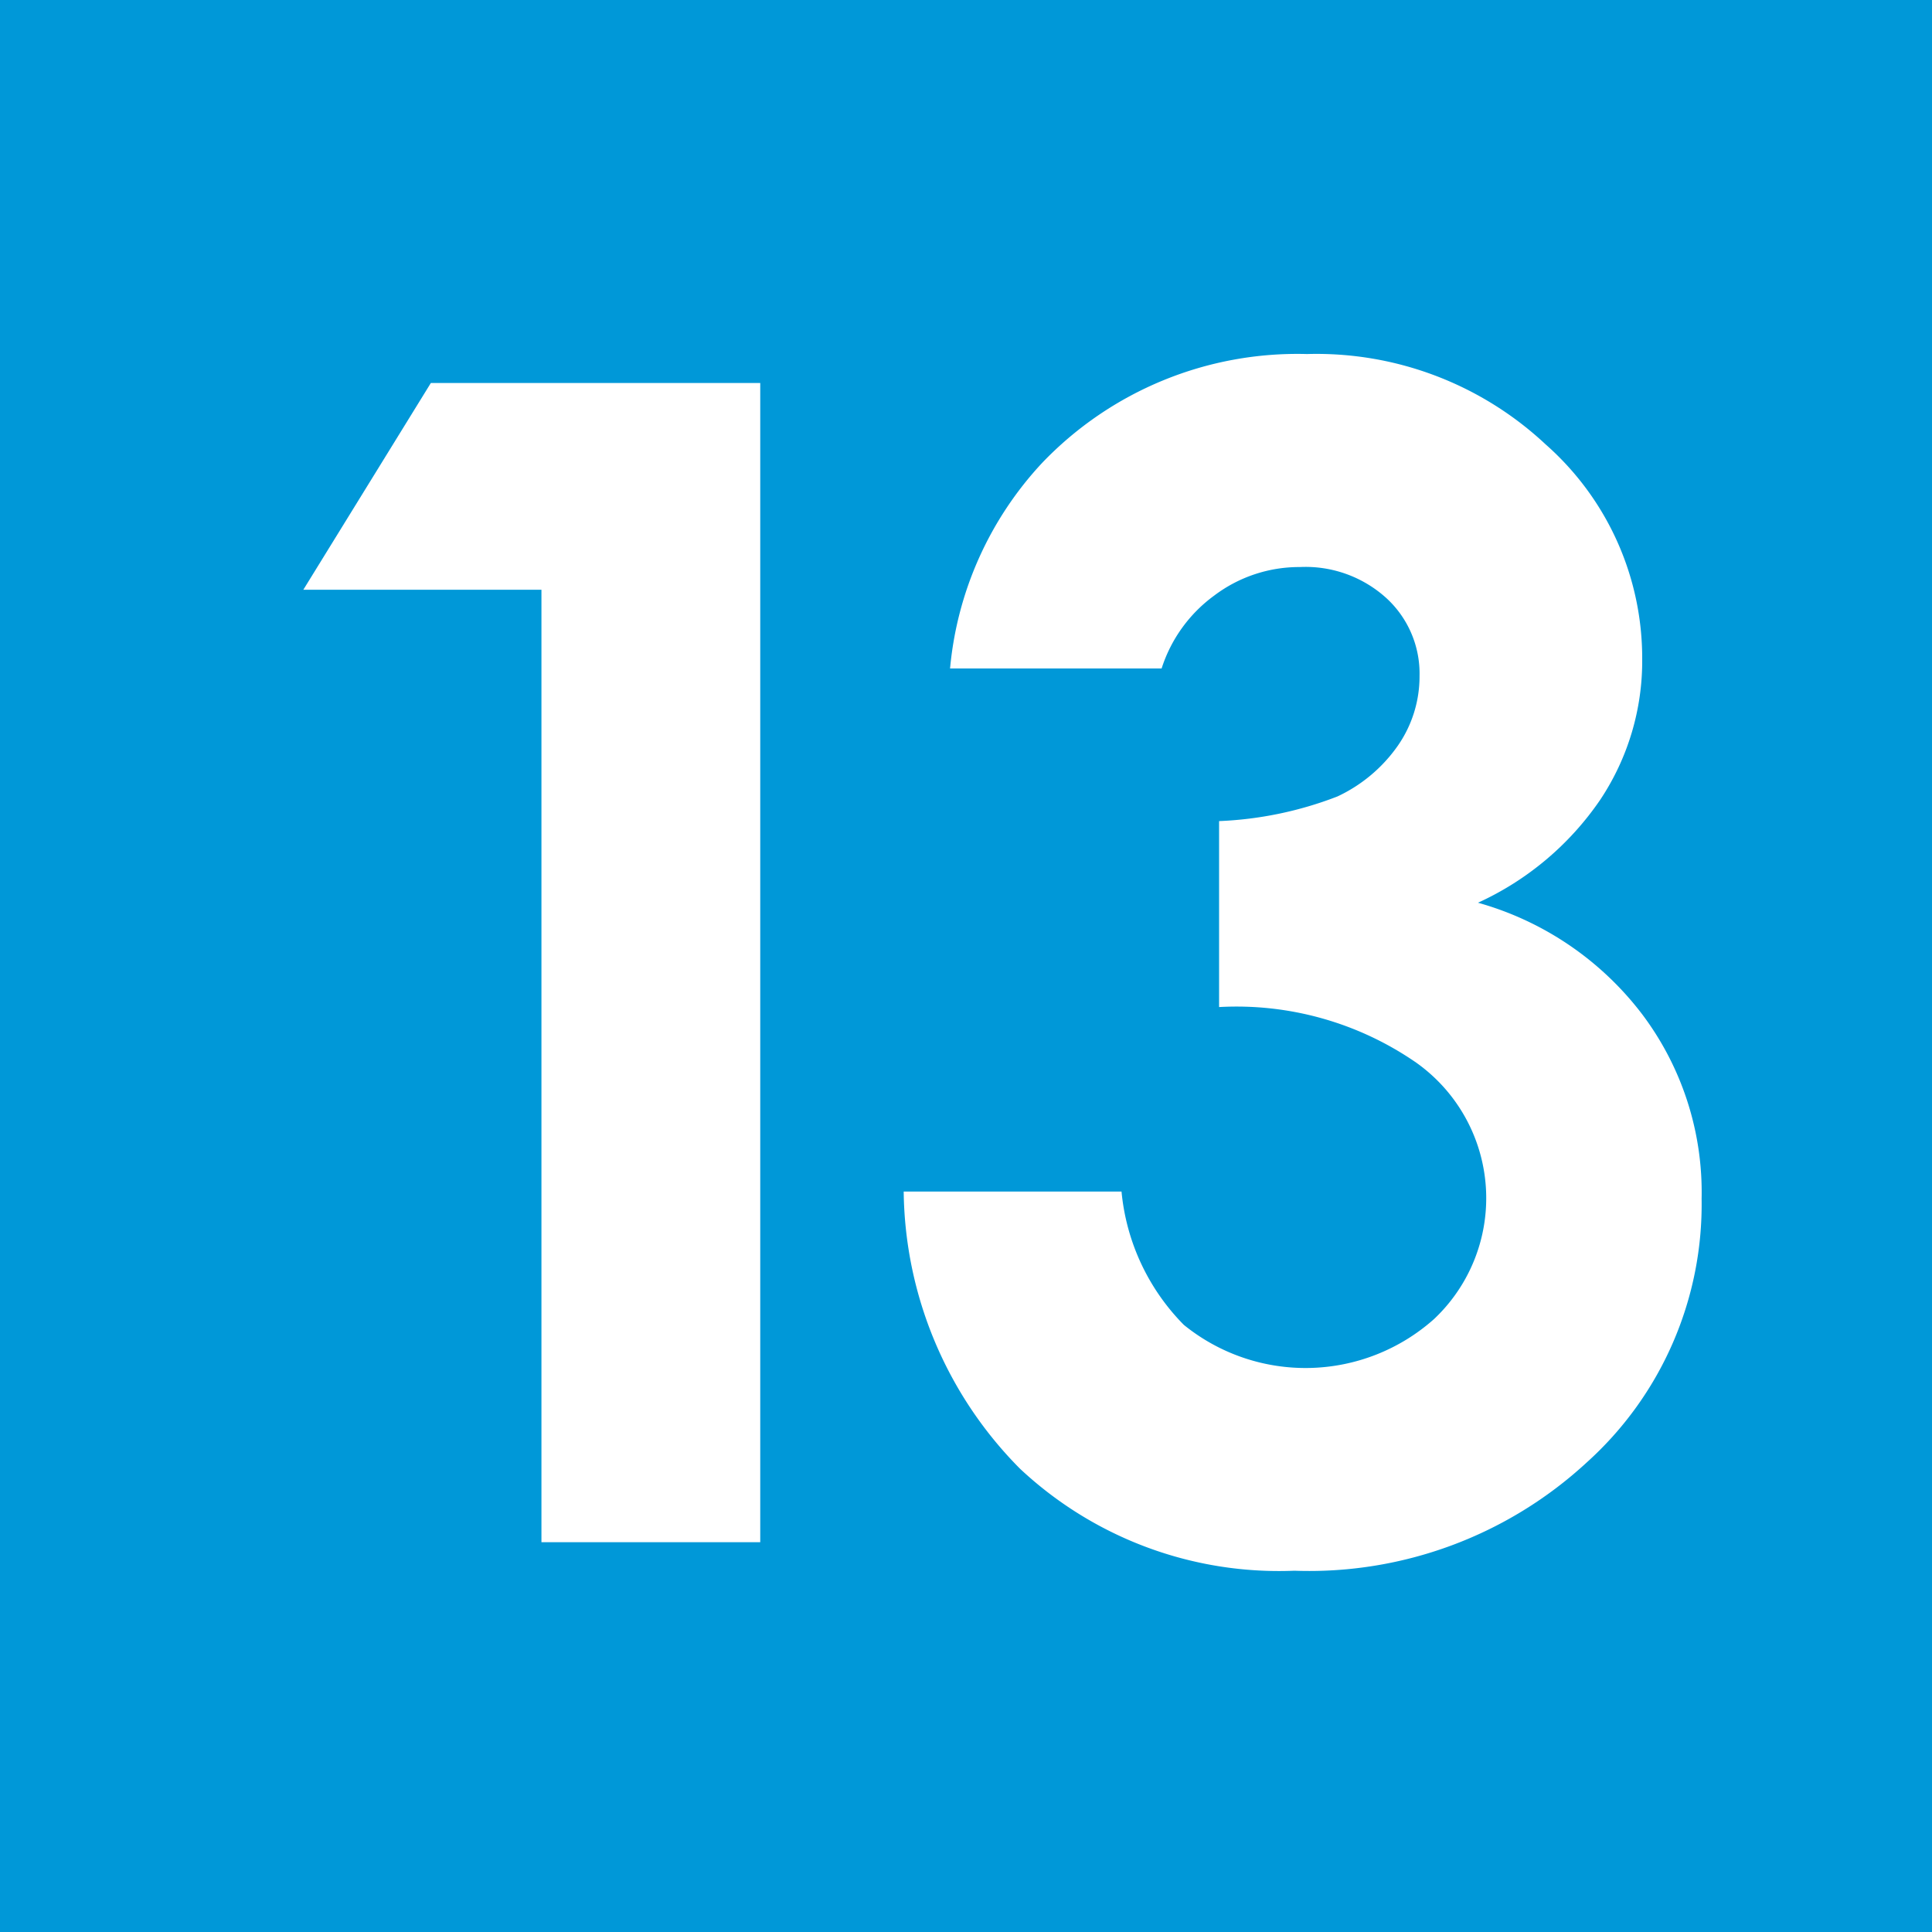
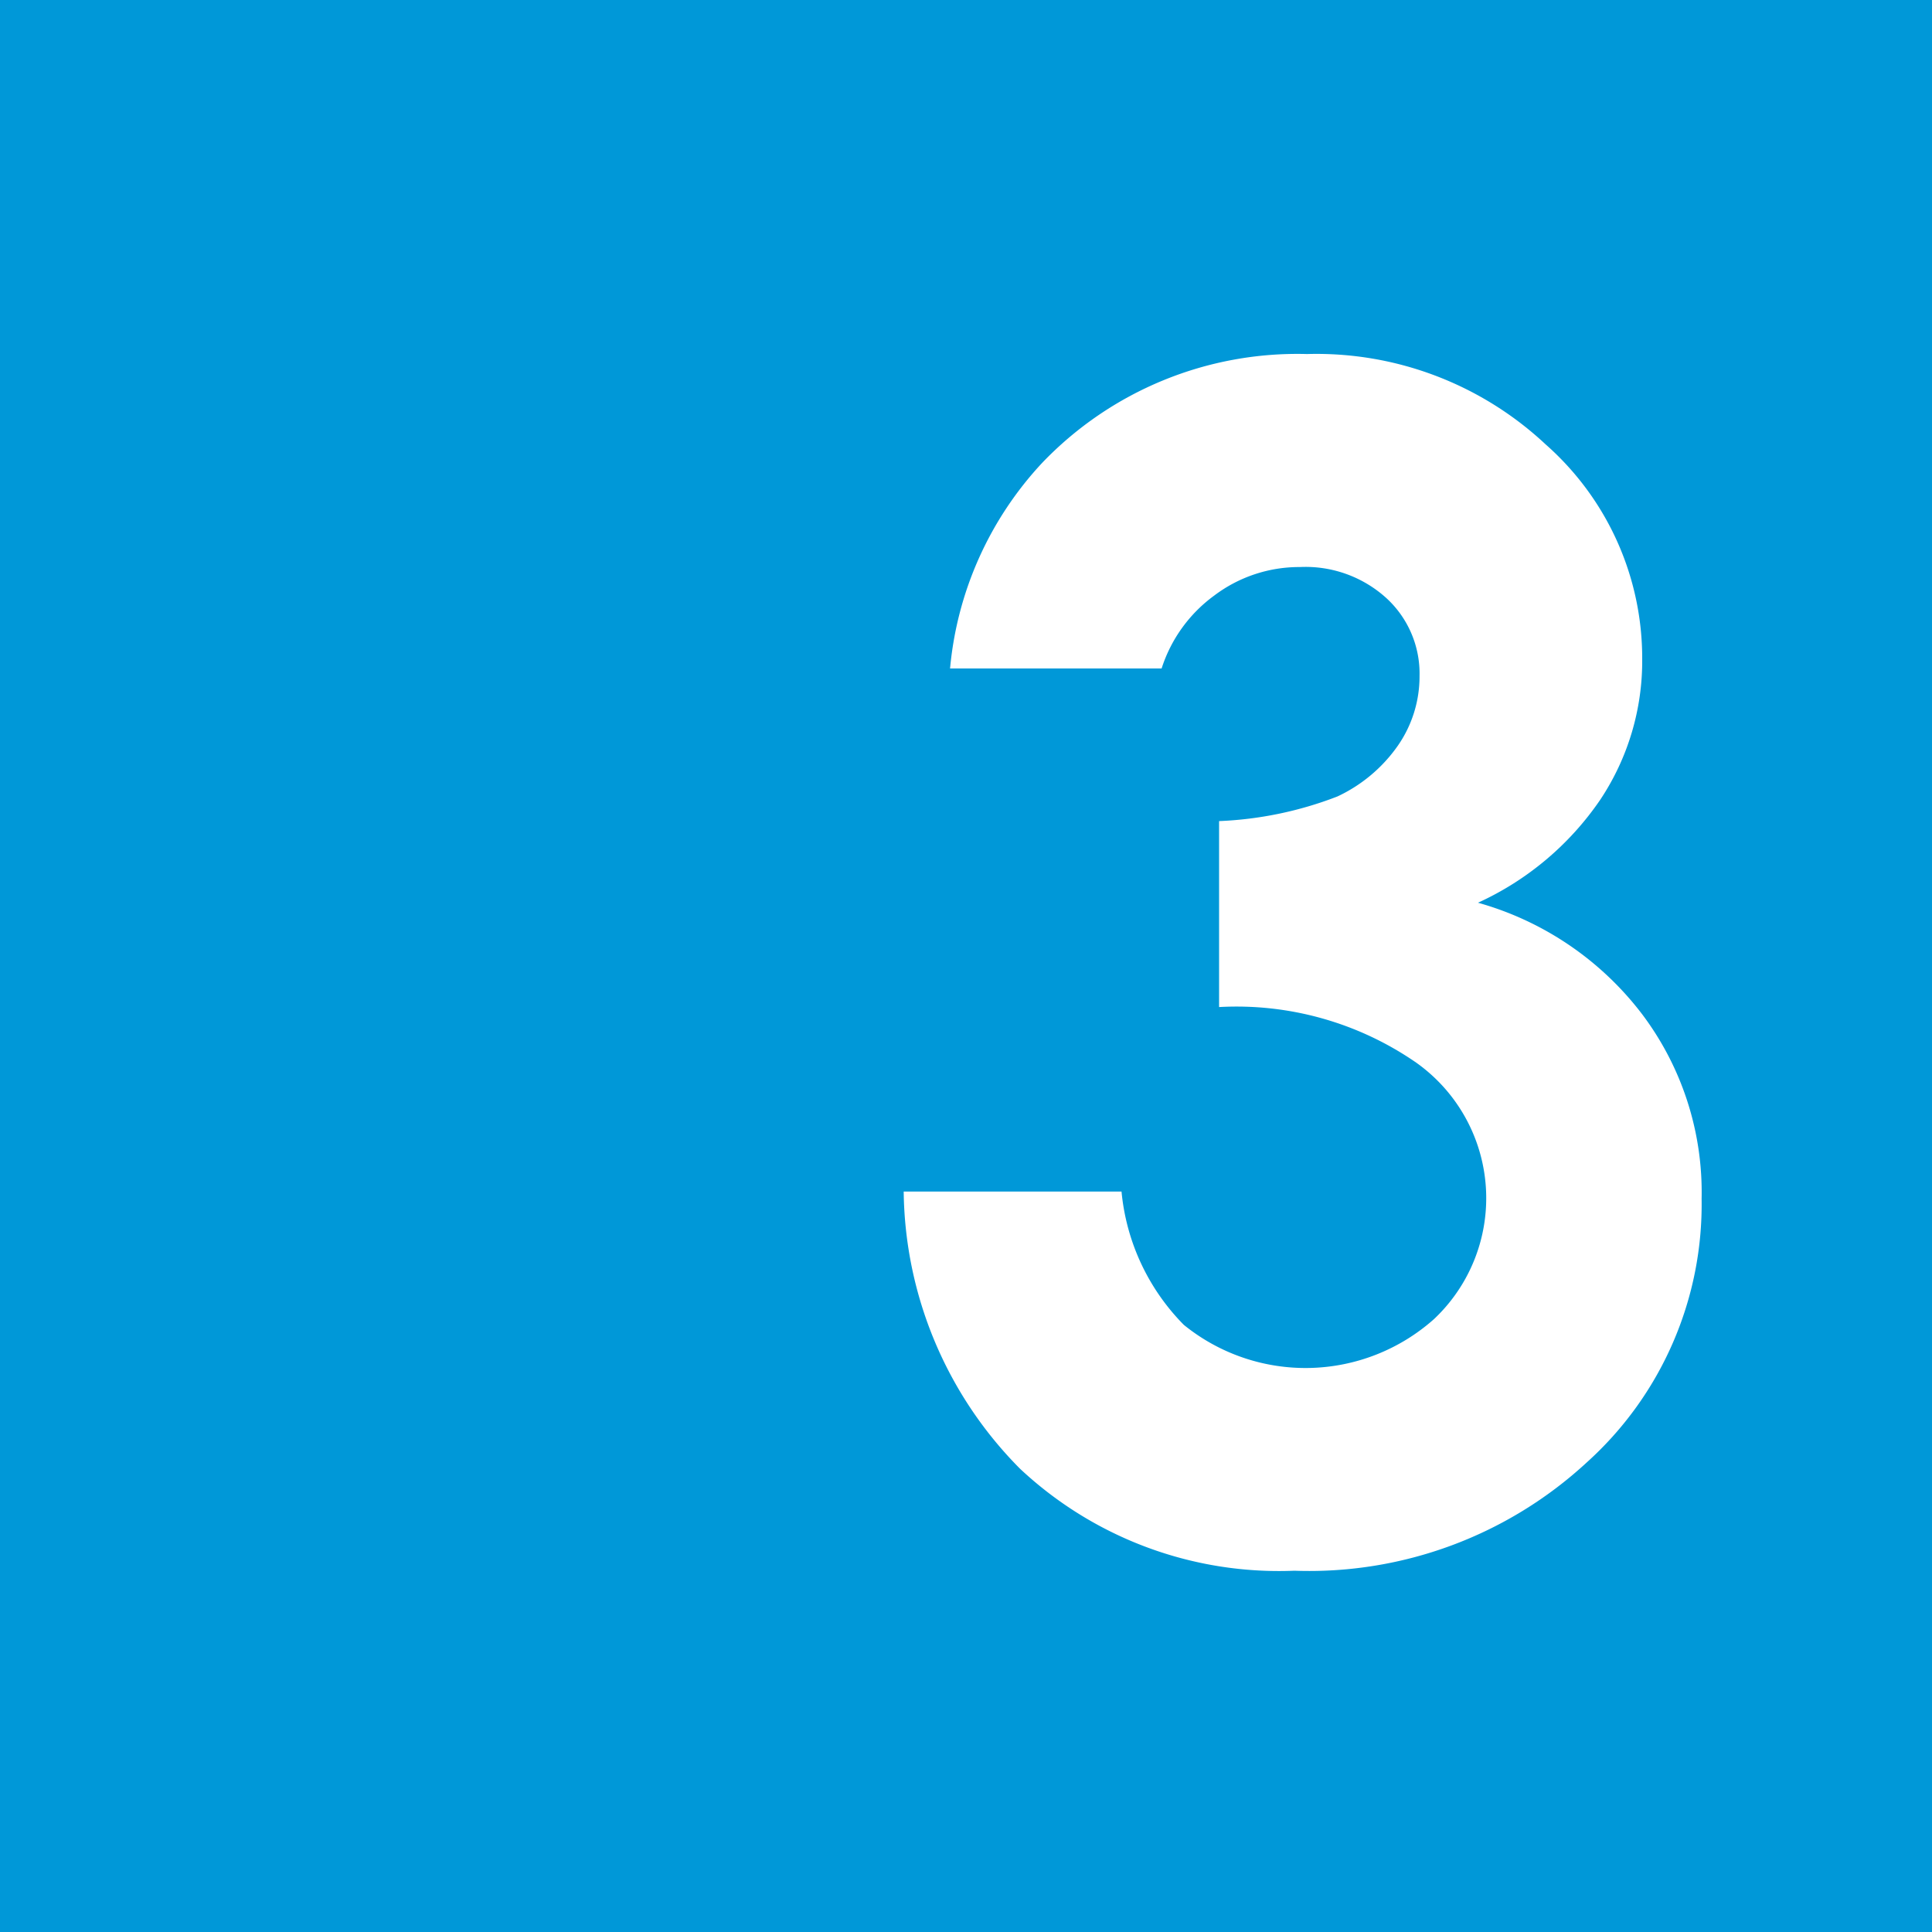
<svg xmlns="http://www.w3.org/2000/svg" width="40" height="40" viewBox="0 0 40 40">
  <defs>
    <style>
      .a {
        fill: #0098d8;
      }

      .b {
        fill: #fff;
      }
    </style>
  </defs>
  <title>icon-square-num-13</title>
  <g>
    <rect class="a" width="40" height="40" />
    <g>
-       <path class="b" d="M8.92,7.93h6.82v24H11.21V12.21H6.28Z" />
      <path class="b" d="M24.05,13.84H19.67a7.2,7.2,0,0,1,1.91-4.26,7.31,7.31,0,0,1,5.48-2.25A6.94,6.94,0,0,1,32,9.2a5.9,5.9,0,0,1,2,4.45,5.18,5.18,0,0,1-.87,2.91,6.16,6.16,0,0,1-2.53,2.13A6.46,6.46,0,0,1,34,21a6.13,6.13,0,0,1,1.23,3.82,7.19,7.19,0,0,1-2.38,5.46,8.47,8.47,0,0,1-6.05,2.24,7.84,7.84,0,0,1-5.68-2.11,8.27,8.27,0,0,1-2.41-5.74h4.51a4.53,4.53,0,0,0,1.29,2.76,4,4,0,0,0,5.18-.12A3.44,3.44,0,0,0,29.32,22a6.54,6.54,0,0,0-4.08-1.15V17a7.64,7.64,0,0,0,2.45-.51,3.16,3.16,0,0,0,1.25-1.05A2.51,2.51,0,0,0,29.39,14a2.12,2.12,0,0,0-.69-1.62,2.49,2.49,0,0,0-1.79-.64,2.92,2.92,0,0,0-1.77.59A3,3,0,0,0,24.05,13.84Z" />
    </g>
  </g>
</svg>